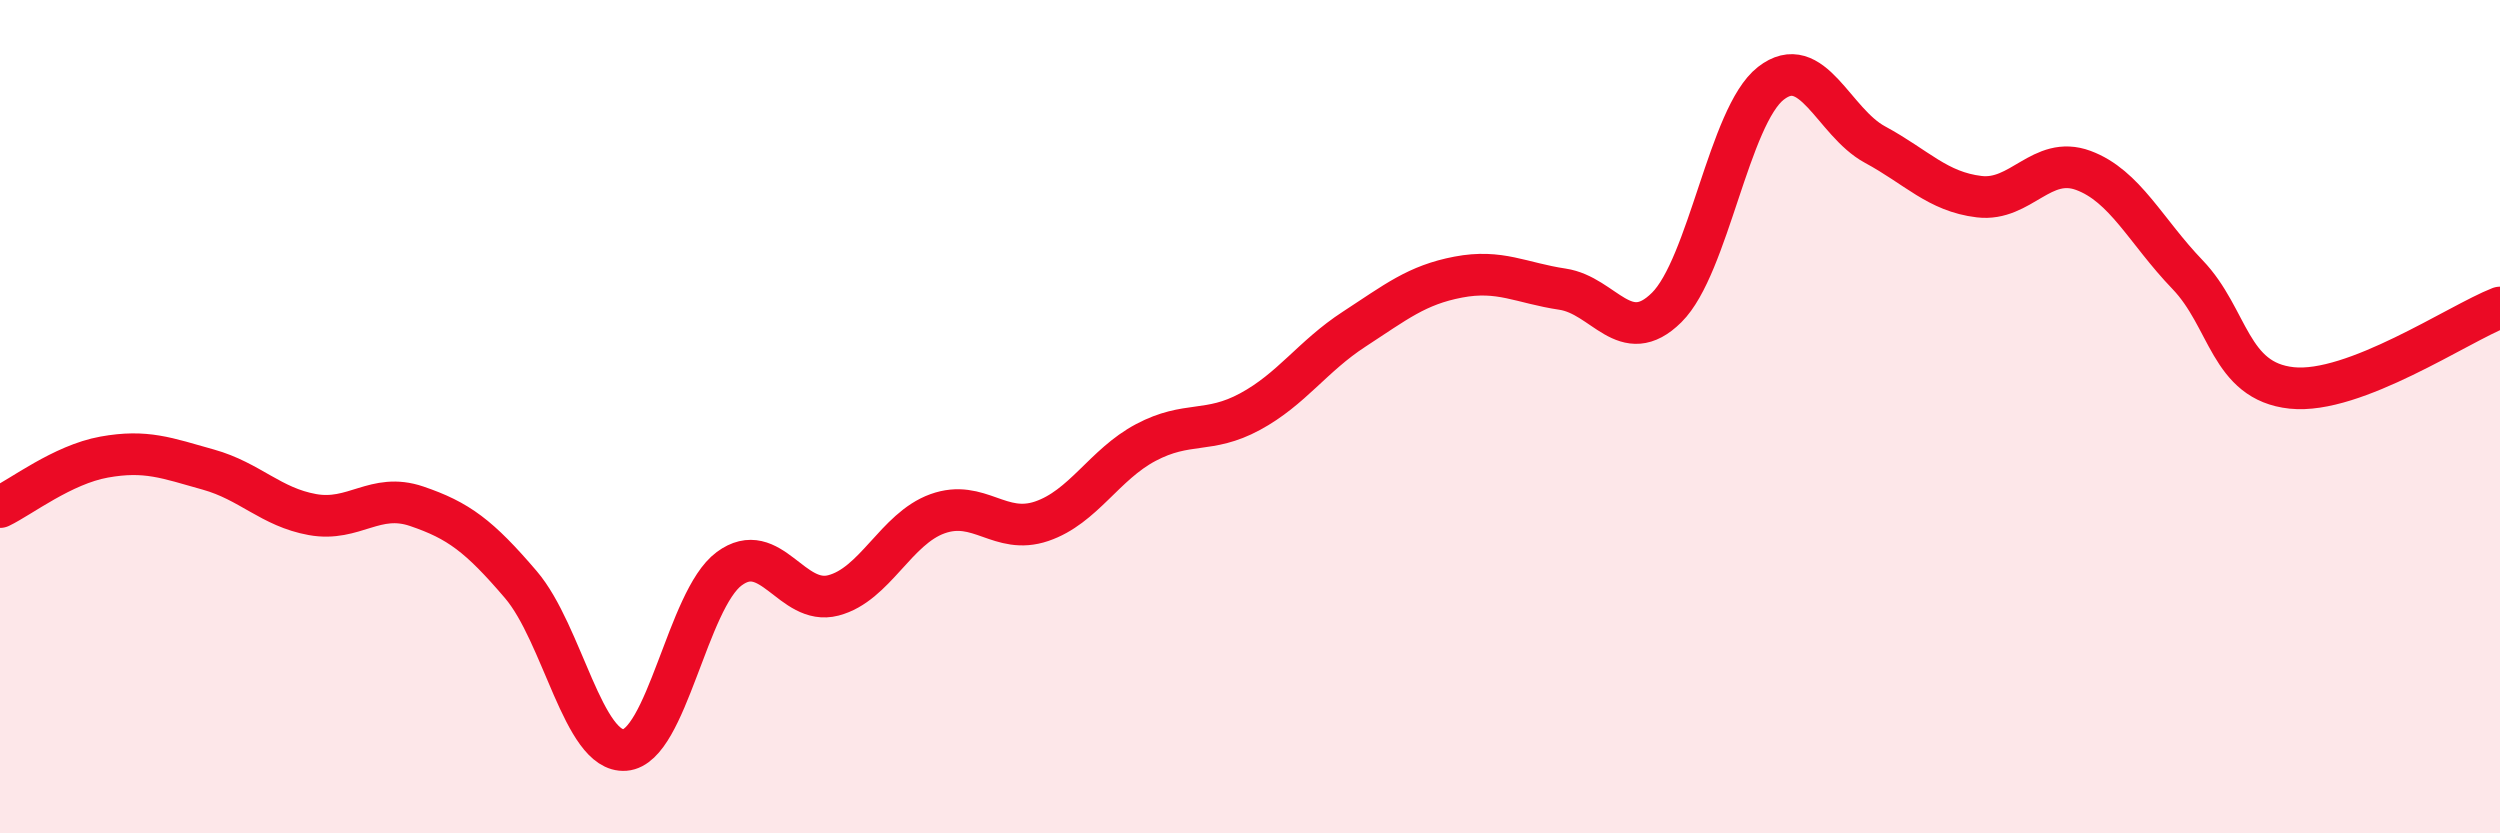
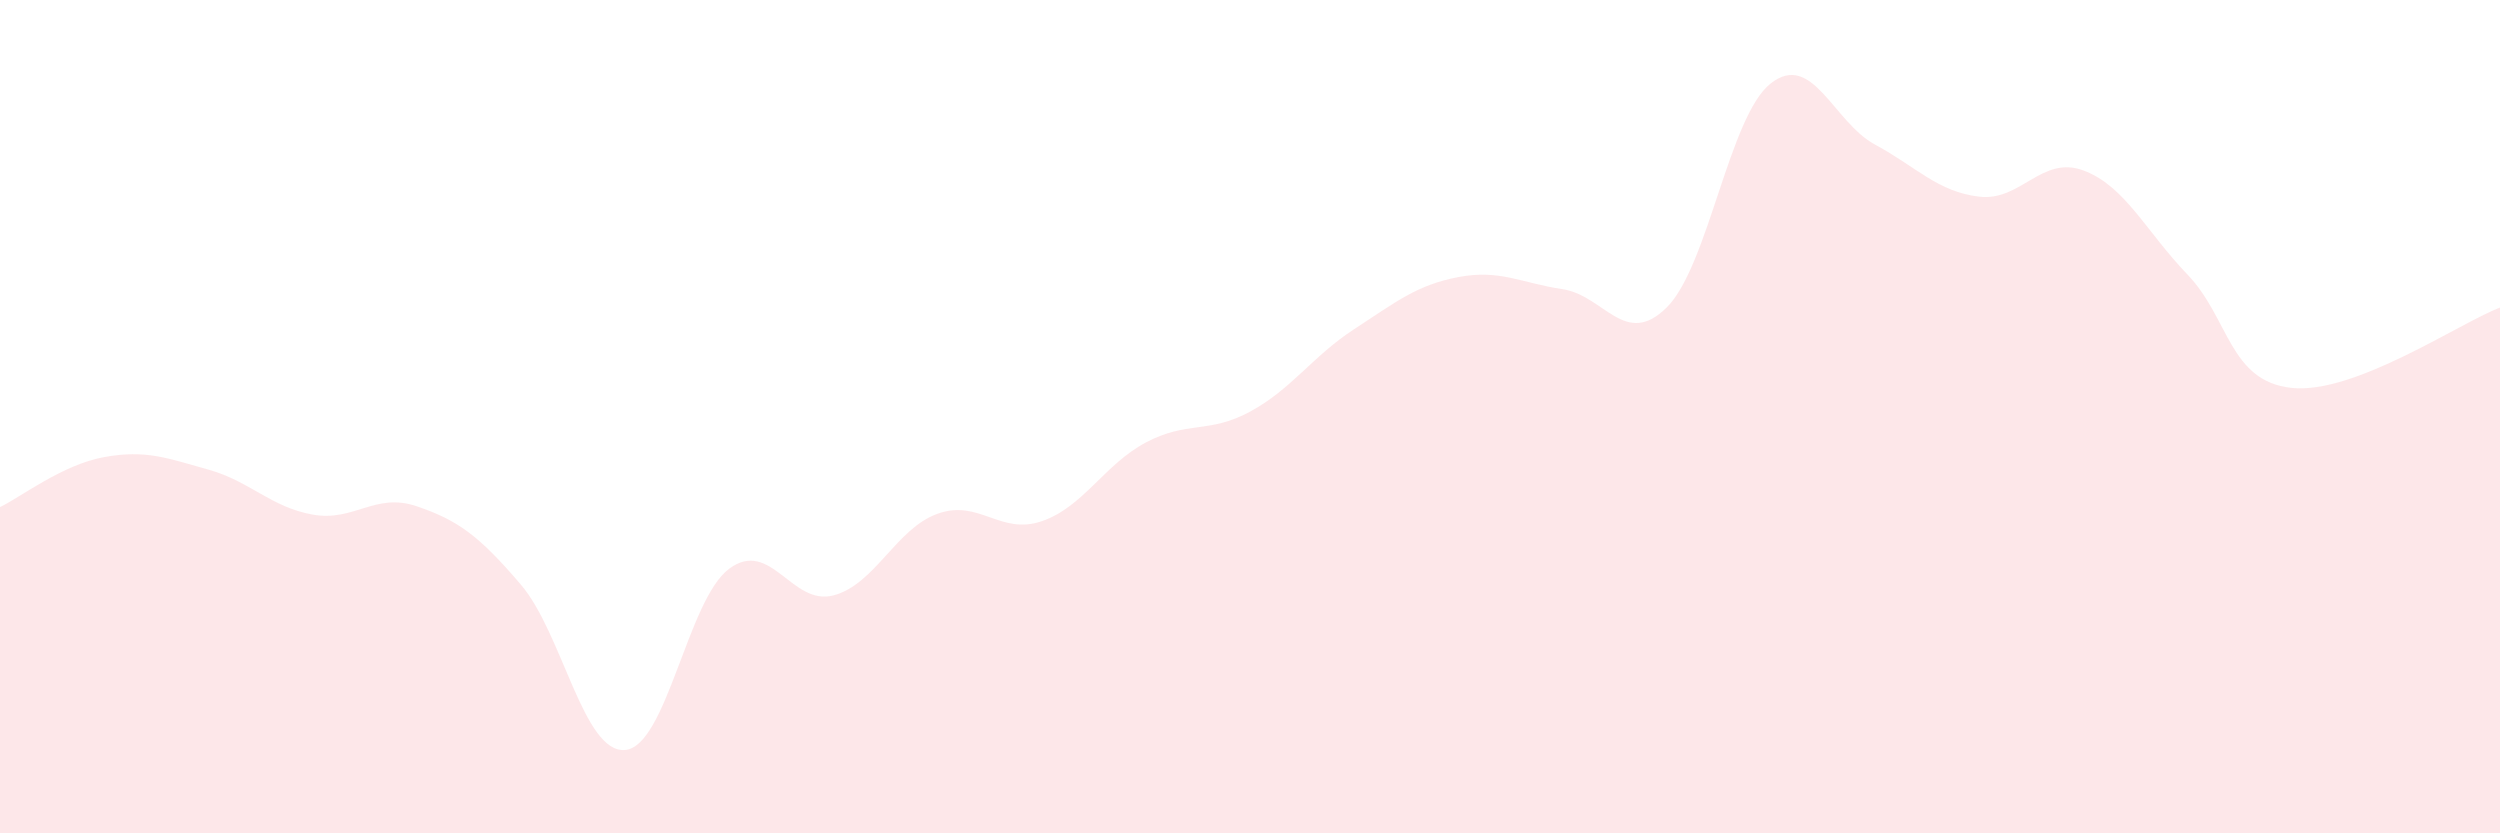
<svg xmlns="http://www.w3.org/2000/svg" width="60" height="20" viewBox="0 0 60 20">
  <path d="M 0,12.17 C 0.5,11.93 1.5,11.15 2.5,10.97 C 3.5,10.79 4,10.99 5,11.27 C 6,11.55 6.5,12.17 7.5,12.35 C 8.5,12.53 9,11.81 10,12.15 C 11,12.49 11.5,12.86 12.5,14.03 C 13.5,15.2 14,18.08 15,18 C 16,17.92 16.5,14.39 17.5,13.65 C 18.5,12.91 19,14.55 20,14.29 C 21,14.03 21.5,12.69 22.5,12.33 C 23.5,11.97 24,12.85 25,12.51 C 26,12.17 26.5,11.15 27.5,10.62 C 28.5,10.09 29,10.42 30,9.88 C 31,9.34 31.5,8.55 32.5,7.9 C 33.5,7.25 34,6.84 35,6.65 C 36,6.46 36.5,6.79 37.5,6.94 C 38.5,7.09 39,8.37 40,7.38 C 41,6.39 41.5,2.78 42.5,2 C 43.5,1.22 44,2.93 45,3.47 C 46,4.01 46.5,4.6 47.5,4.72 C 48.5,4.84 49,3.72 50,4.09 C 51,4.46 51.5,5.55 52.5,6.59 C 53.5,7.63 53.5,9.15 55,9.31 C 56.5,9.47 59,7.77 60,7.38L60 20L0 20Z" fill="#EB0A25" opacity="0.1" stroke-linecap="round" stroke-linejoin="round" />
-   <path d="M 0,12.17 C 0.5,11.93 1.5,11.15 2.5,10.97 C 3.5,10.79 4,10.99 5,11.27 C 6,11.55 6.5,12.17 7.5,12.35 C 8.5,12.53 9,11.81 10,12.15 C 11,12.49 11.5,12.86 12.5,14.03 C 13.5,15.2 14,18.08 15,18 C 16,17.92 16.5,14.39 17.5,13.65 C 18.5,12.91 19,14.55 20,14.29 C 21,14.03 21.5,12.69 22.5,12.33 C 23.5,11.97 24,12.85 25,12.51 C 26,12.17 26.5,11.15 27.5,10.62 C 28.5,10.09 29,10.42 30,9.88 C 31,9.34 31.5,8.55 32.5,7.9 C 33.5,7.25 34,6.84 35,6.65 C 36,6.46 36.5,6.79 37.5,6.94 C 38.5,7.09 39,8.37 40,7.38 C 41,6.39 41.5,2.78 42.5,2 C 43.5,1.22 44,2.93 45,3.47 C 46,4.01 46.5,4.6 47.5,4.72 C 48.5,4.84 49,3.72 50,4.09 C 51,4.46 51.5,5.55 52.5,6.59 C 53.5,7.63 53.5,9.15 55,9.31 C 56.5,9.47 59,7.77 60,7.38" stroke="#EB0A25" stroke-width="1" fill="none" stroke-linecap="round" stroke-linejoin="round" />
</svg>